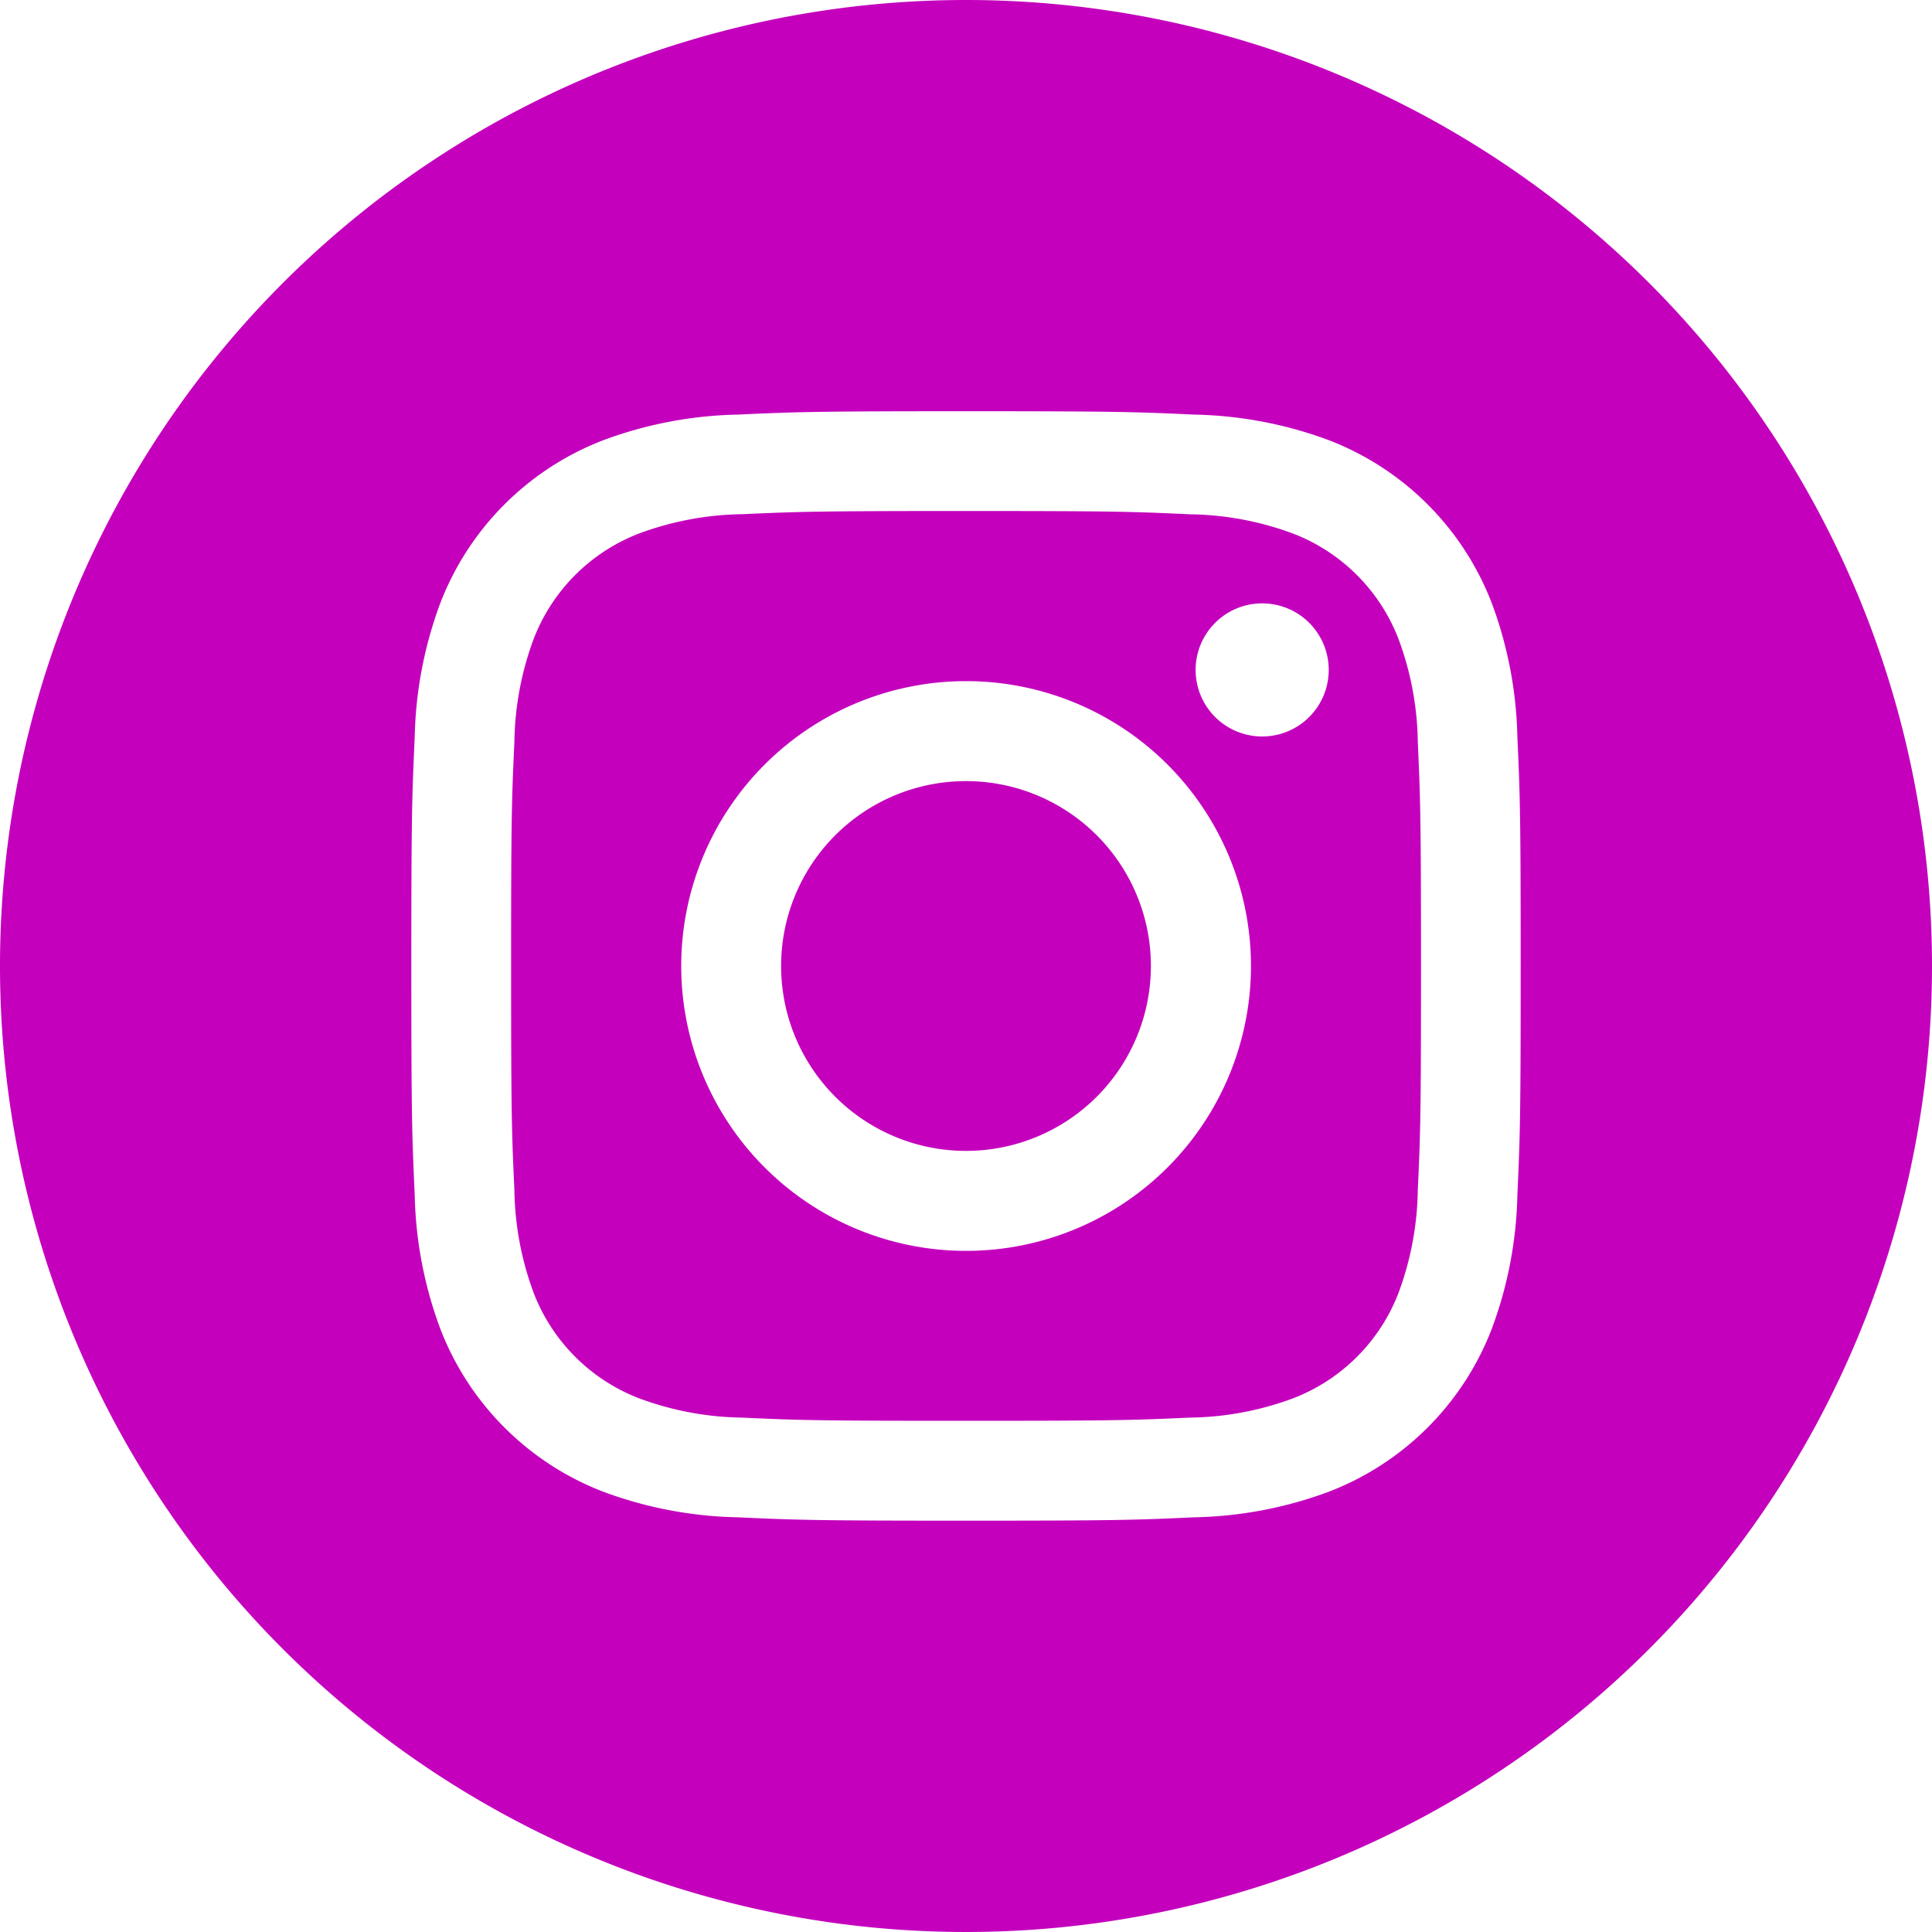
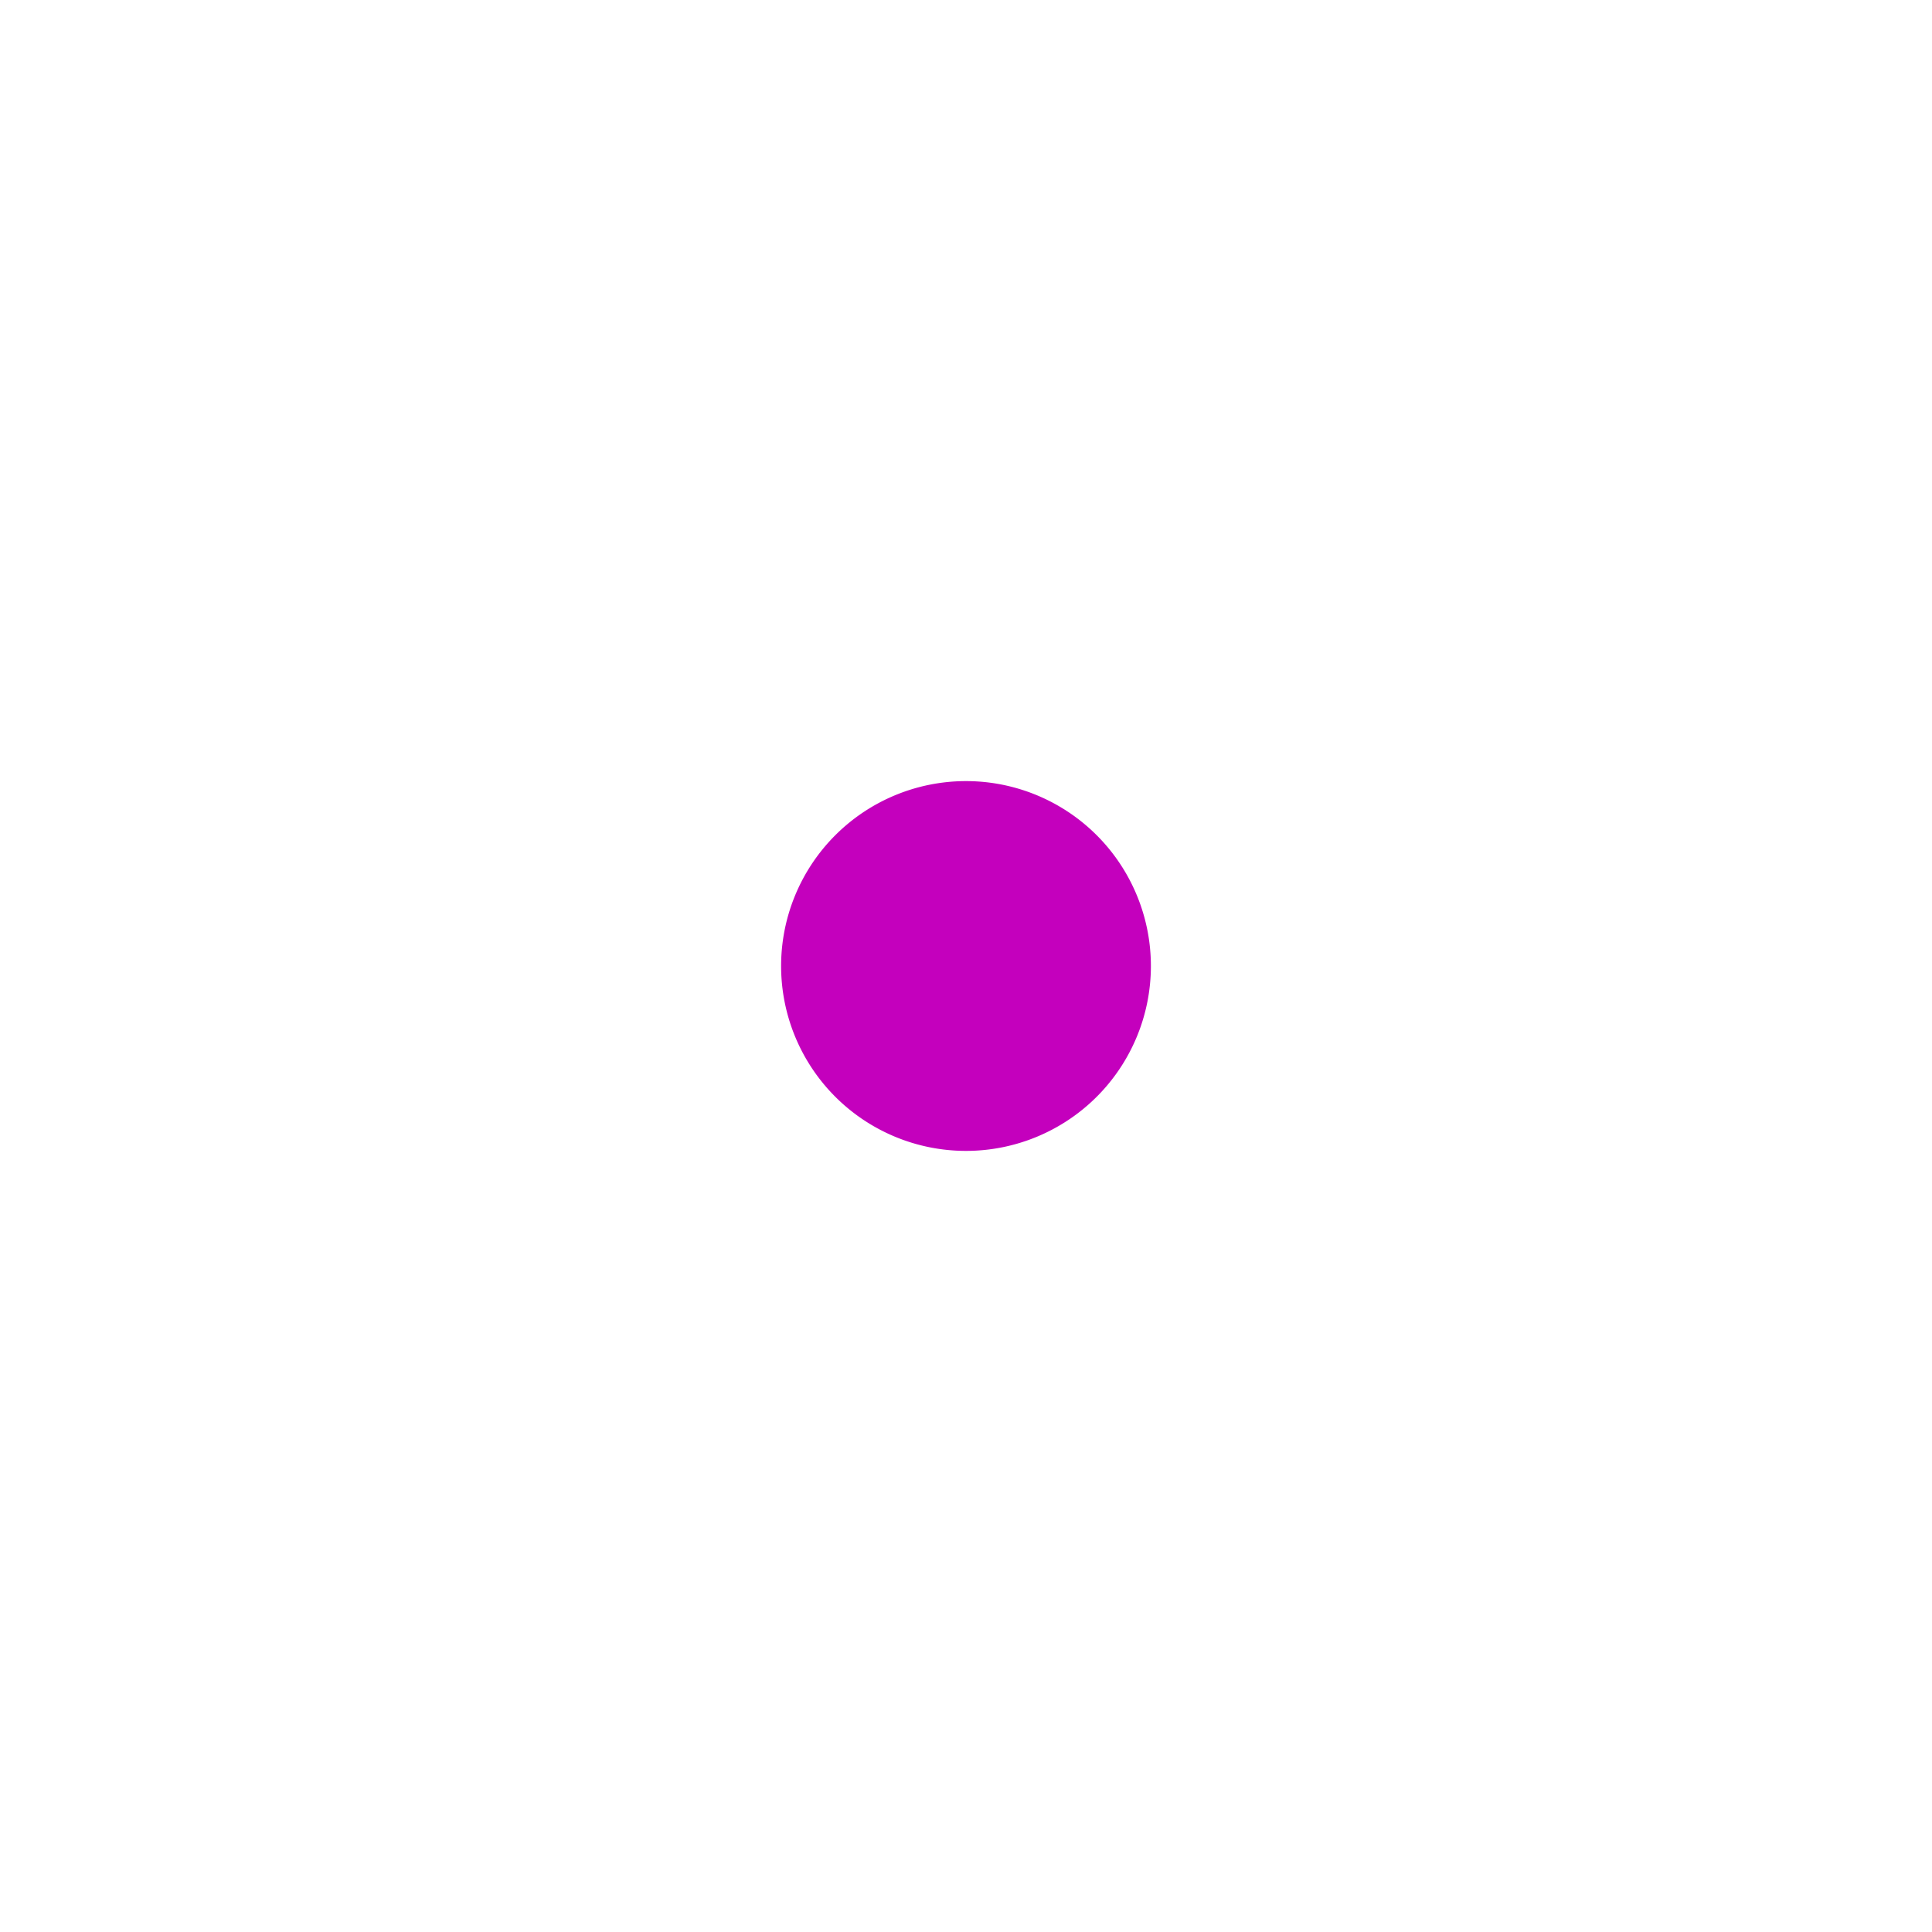
<svg xmlns="http://www.w3.org/2000/svg" width="20" height="20" viewBox="0 0 20 20">
  <g id="Group_5" data-name="Group 5" transform="translate(-1530 -15)">
    <path id="Path_35" data-name="Path 35" d="M210.828,208.914A1.914,1.914,0,1,1,208.914,207,1.914,1.914,0,0,1,210.828,208.914Zm0,0" transform="translate(1331.086 -183.914)" fill="#c400bd" />
-     <path id="Path_36" data-name="Path 36" d="M144.669,136.81a1.9,1.9,0,0,0-1.09-1.09,3.177,3.177,0,0,0-1.066-.2c-.606-.028-.787-.034-2.32-.034s-1.715.006-2.32.033a3.179,3.179,0,0,0-1.066.2,1.9,1.9,0,0,0-1.09,1.09,3.178,3.178,0,0,0-.2,1.066c-.028.605-.034.787-.034,2.32s.006,1.715.034,2.32a3.177,3.177,0,0,0,.2,1.066,1.9,1.9,0,0,0,1.09,1.09,3.173,3.173,0,0,0,1.066.2c.605.028.787.033,2.32.033s1.715-.006,2.32-.033a3.173,3.173,0,0,0,1.066-.2,1.9,1.9,0,0,0,1.09-1.09,3.18,3.18,0,0,0,.2-1.066c.028-.606.033-.787.033-2.32s-.006-1.715-.033-2.32A3.174,3.174,0,0,0,144.669,136.81Zm-4.476,6.335a2.949,2.949,0,1,1,2.949-2.949A2.949,2.949,0,0,1,140.192,143.145Zm3.065-5.325a.689.689,0,1,1,.689-.689A.689.689,0,0,1,143.258,137.82Zm0,0" transform="translate(1399.808 -115.196)" fill="#c400bd" />
-     <path id="Path_37" data-name="Path 37" d="M10,0A10,10,0,1,0,20,10,10,10,0,0,0,10,0Zm5.708,12.367a4.213,4.213,0,0,1-.267,1.394,2.936,2.936,0,0,1-1.679,1.679,4.216,4.216,0,0,1-1.394.267c-.612.028-.808.035-2.367.035s-1.755-.007-2.368-.035a4.216,4.216,0,0,1-1.394-.267,2.936,2.936,0,0,1-1.679-1.679,4.212,4.212,0,0,1-.267-1.394c-.028-.612-.035-.808-.035-2.368s.007-1.755.035-2.367a4.213,4.213,0,0,1,.267-1.394,2.938,2.938,0,0,1,1.68-1.679,4.217,4.217,0,0,1,1.394-.267c.612-.028.808-.035,2.367-.035s1.755.007,2.367.035a4.218,4.218,0,0,1,1.394.267,2.937,2.937,0,0,1,1.679,1.68,4.212,4.212,0,0,1,.267,1.394c.028.612.034.808.034,2.367S15.736,11.755,15.708,12.367Zm0,0" transform="translate(1530 15)" fill="#c400bd" />
  </g>
</svg>